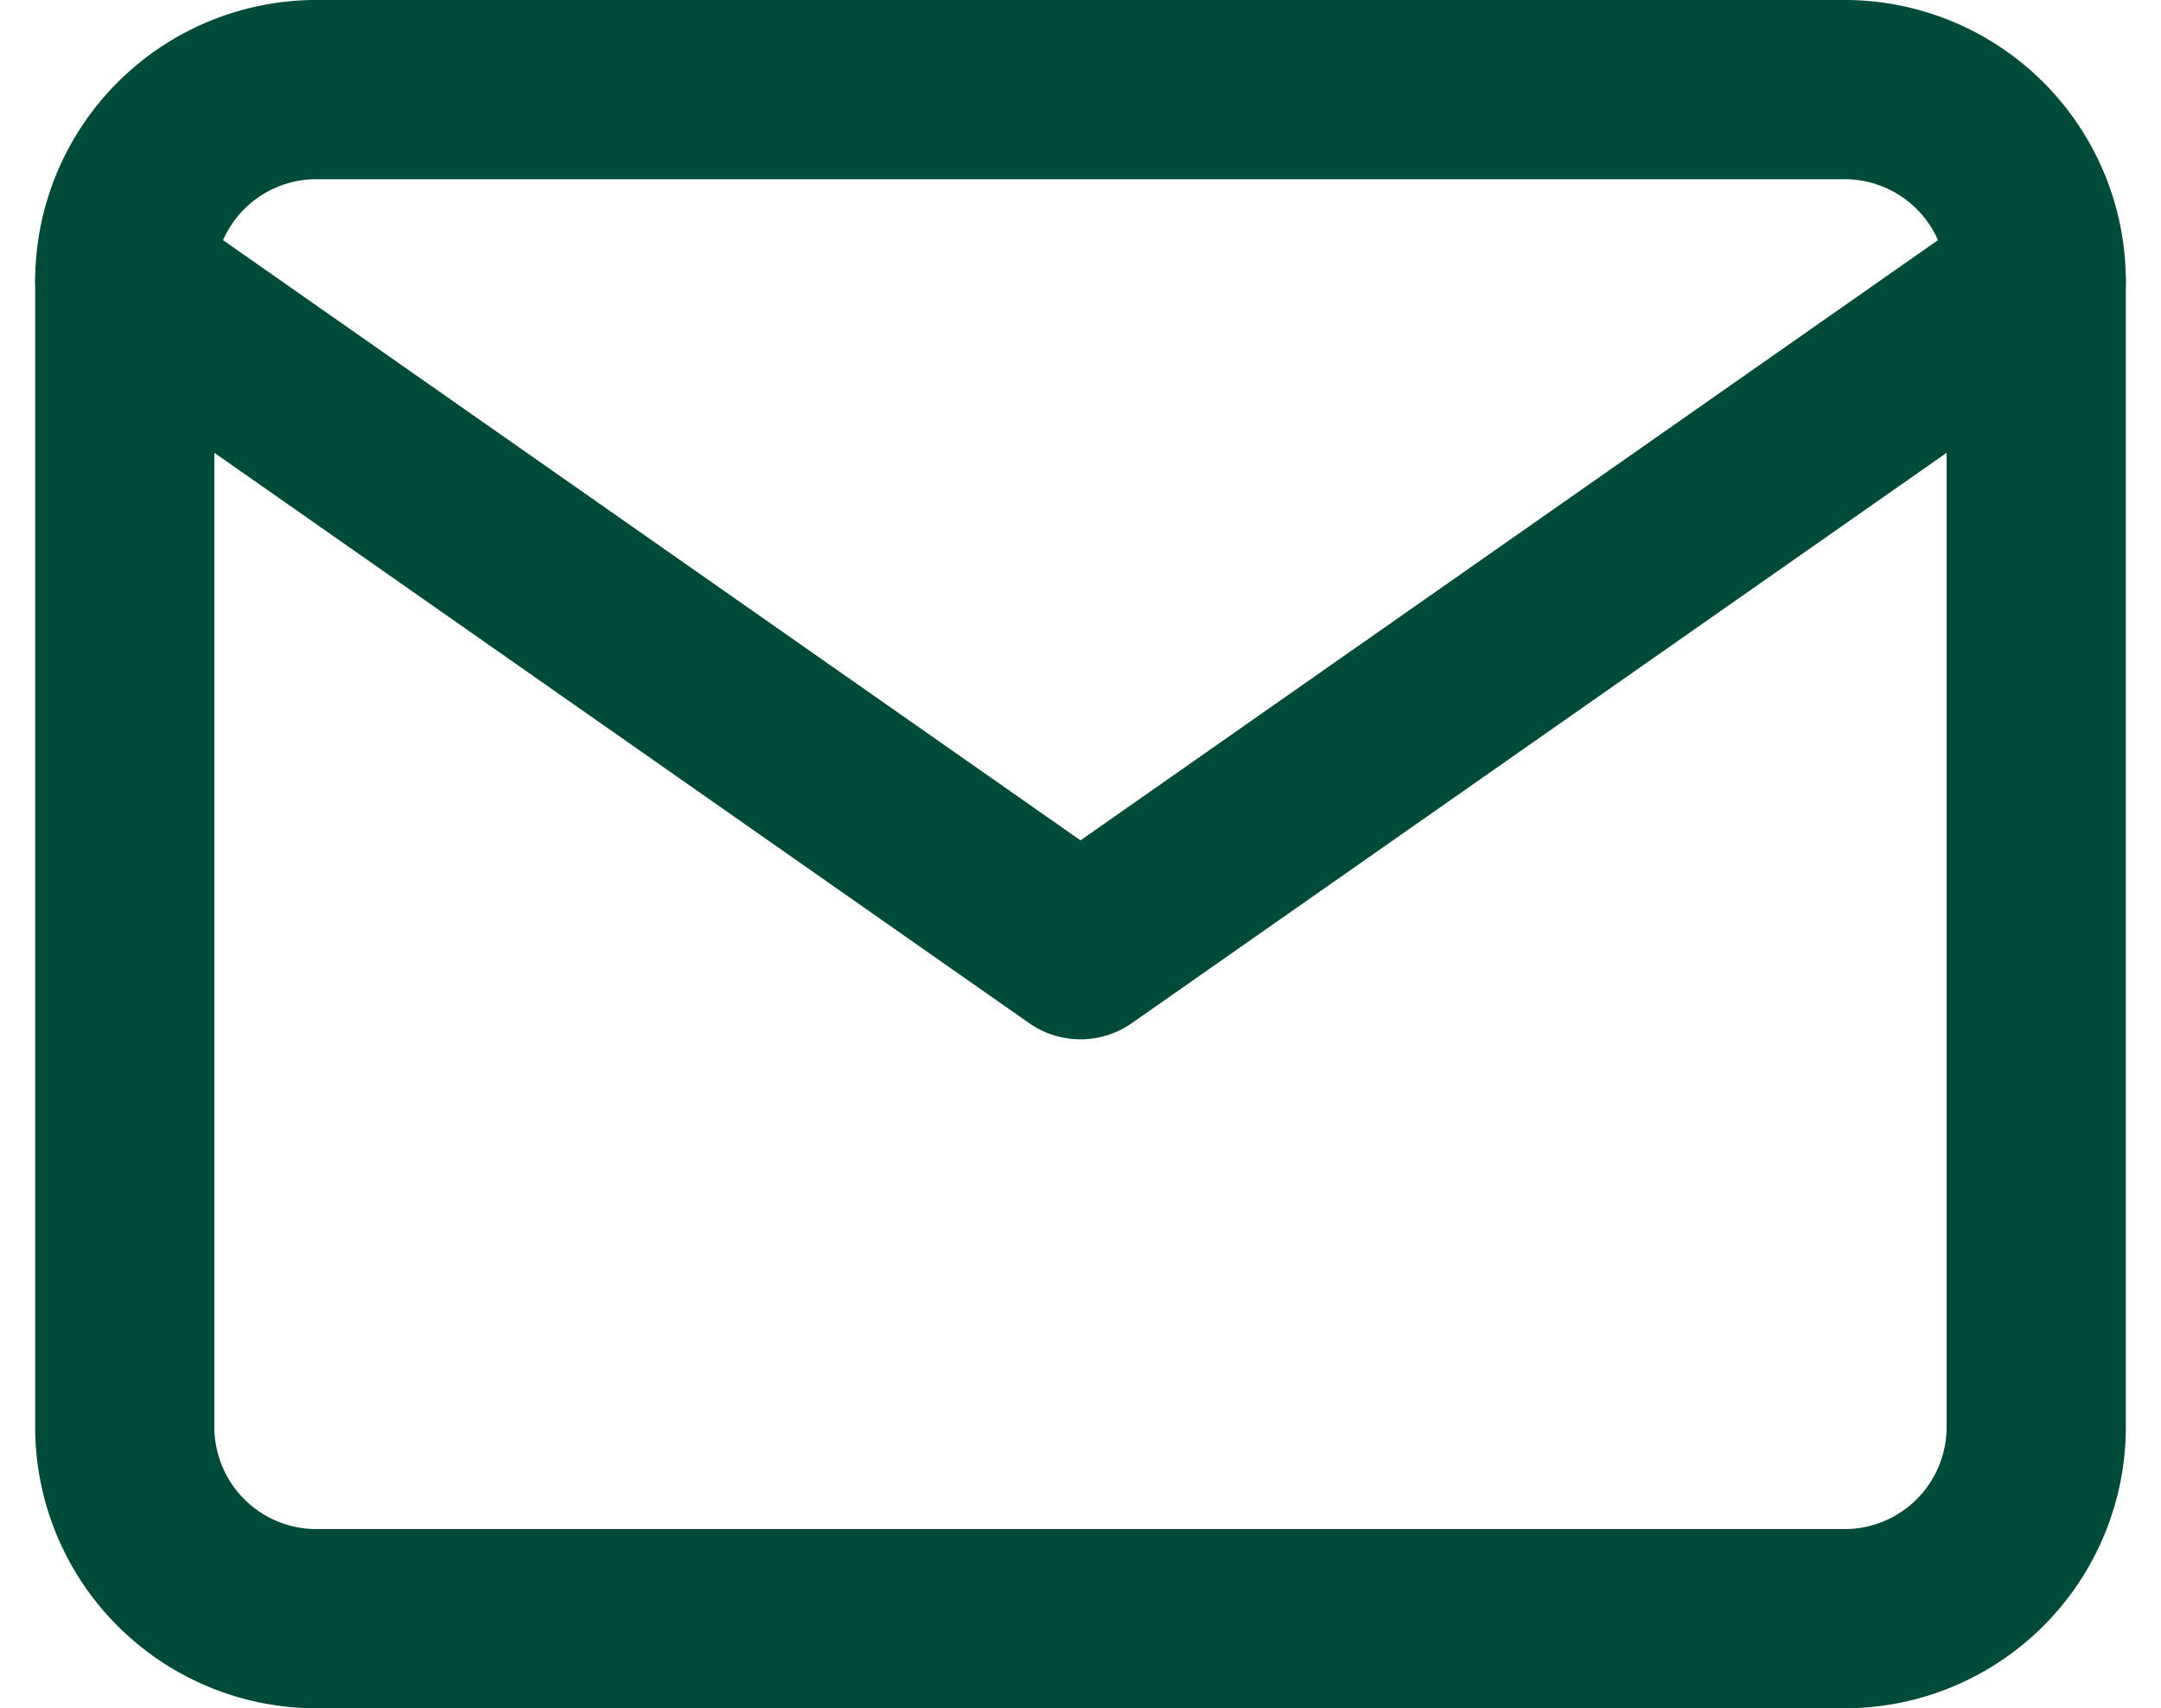
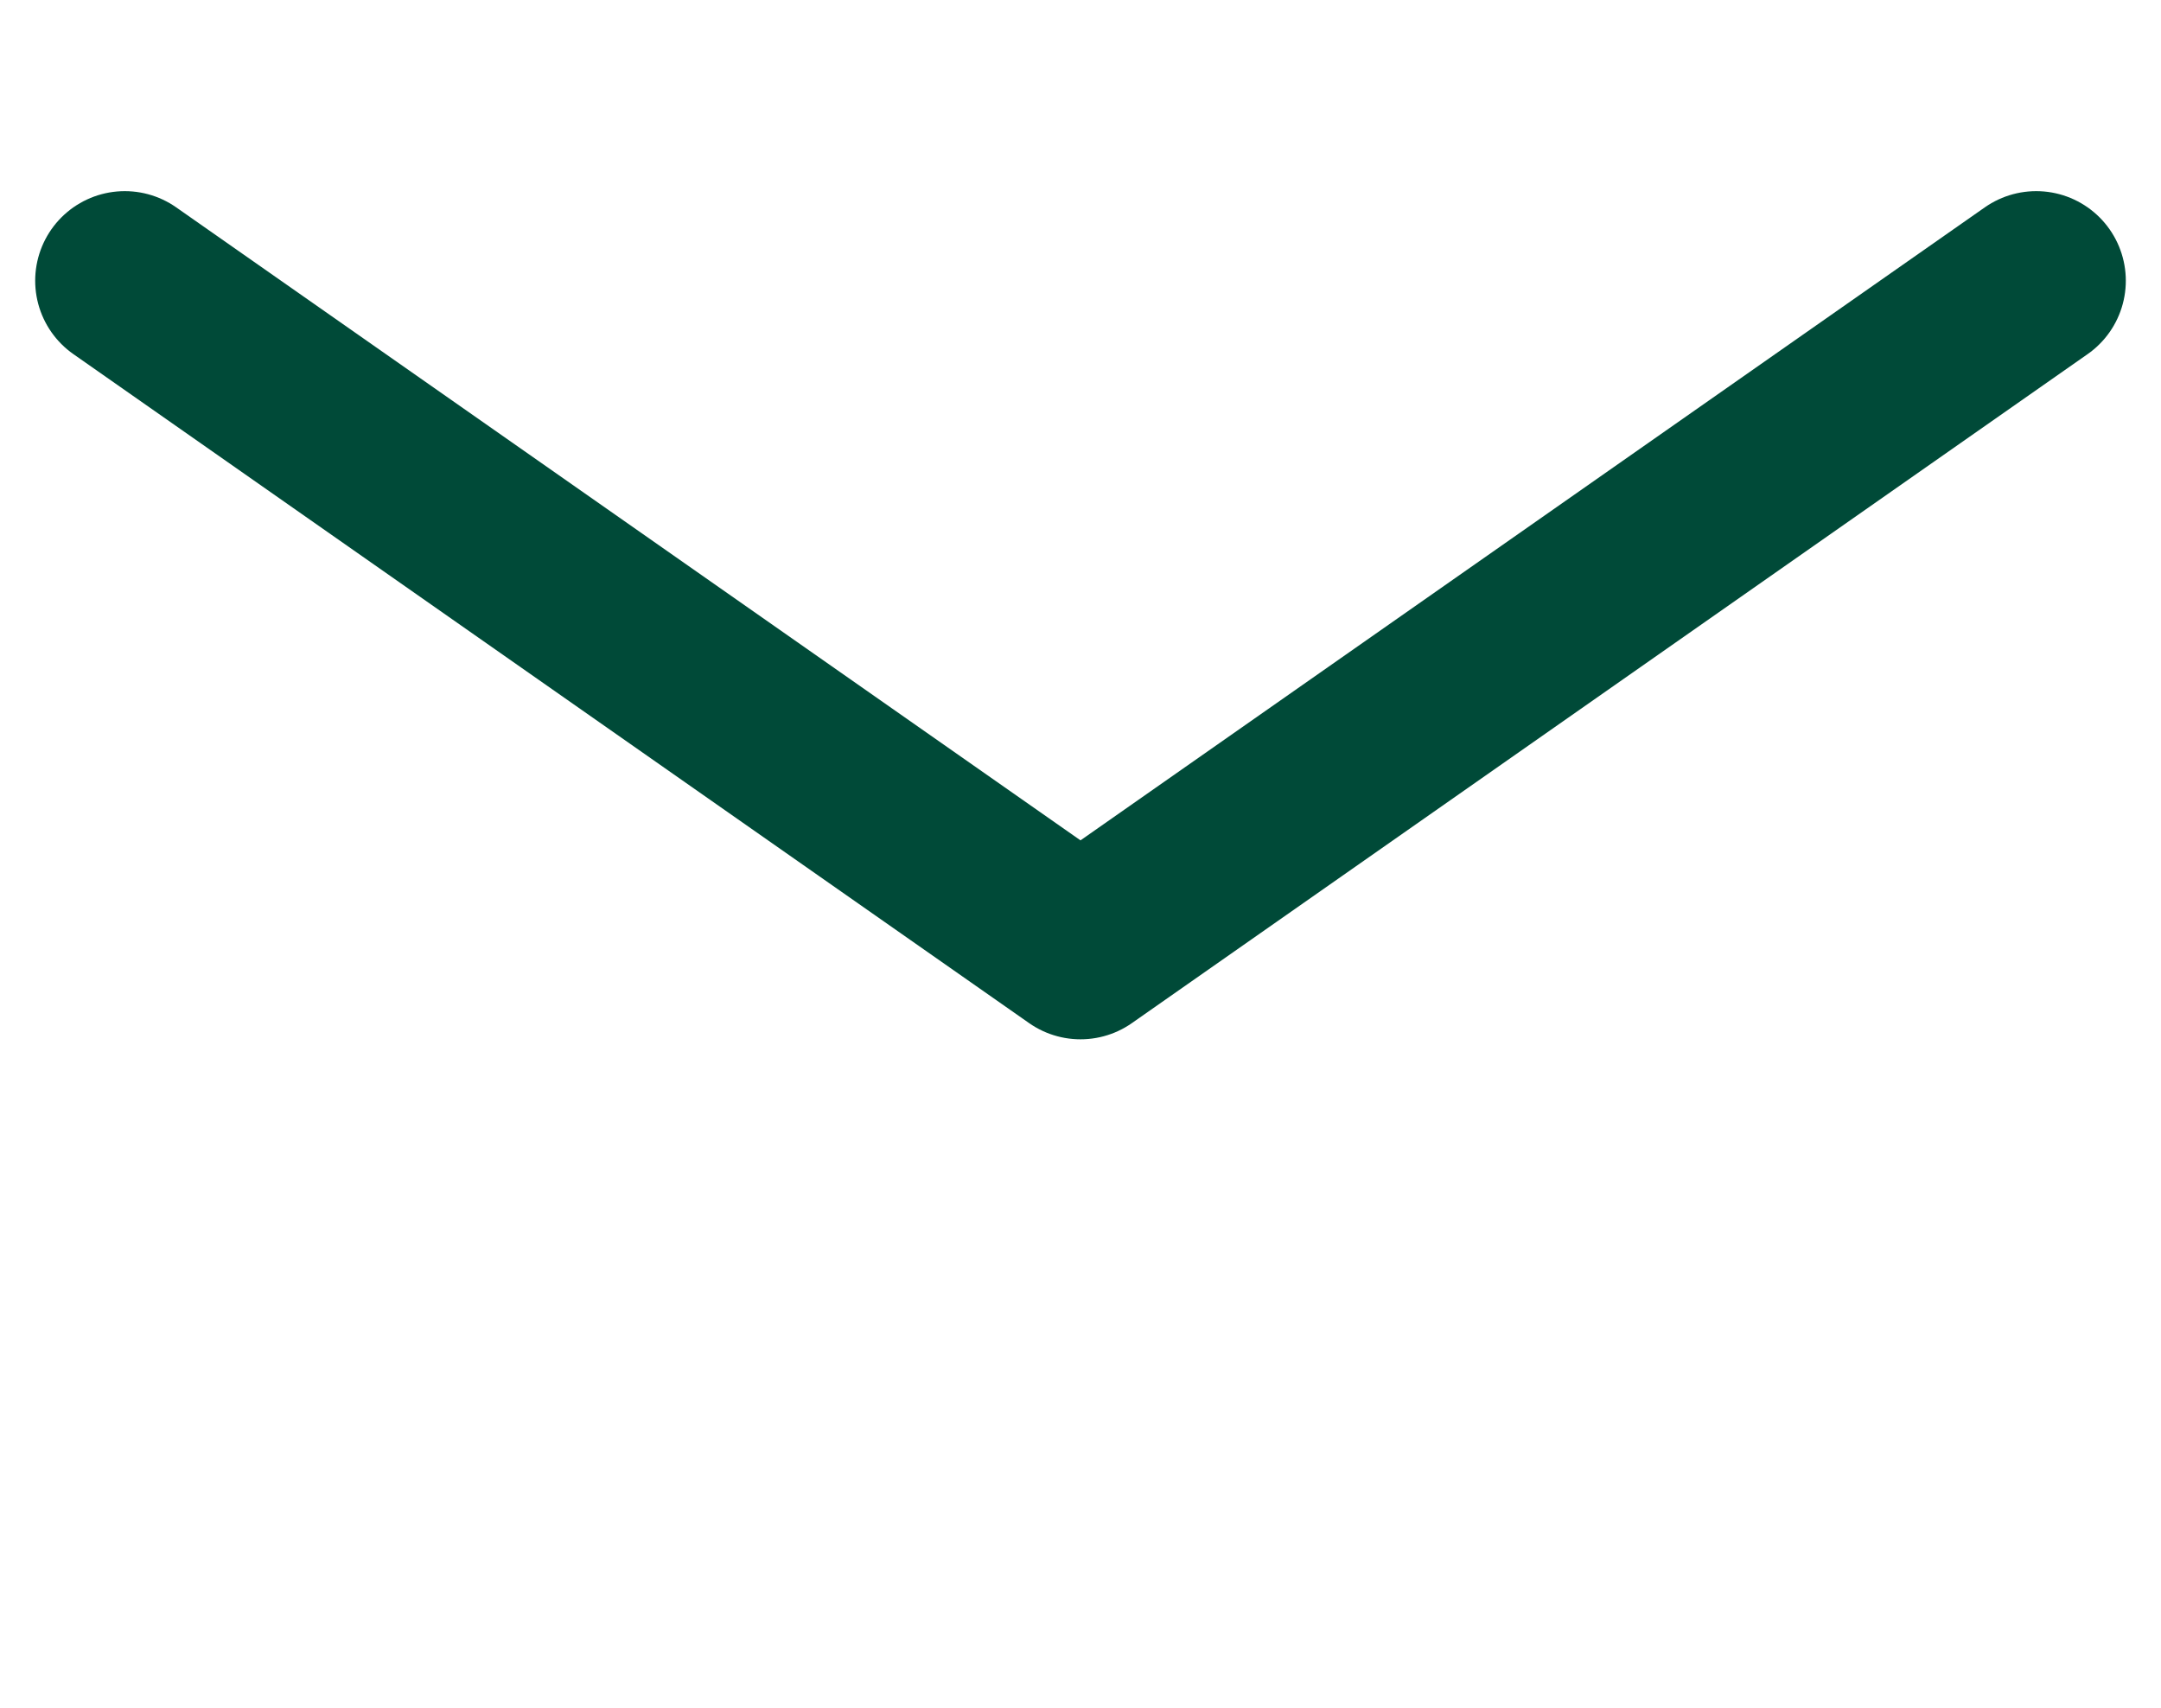
<svg xmlns="http://www.w3.org/2000/svg" width="36.178" height="28.6" viewBox="0 0 36.178 28.6">
  <defs>
    <style>
      .cls-1 {
        fill: none;
        stroke: #004a38;
        stroke-linecap: round;
        stroke-linejoin: round;
        stroke-width: 3px;
      }
    </style>
  </defs>
  <g id="Icon_feather-mail" data-name="Icon feather-mail" transform="translate(-0.911 -4.5)">
-     <path id="Path_6061" data-name="Path 6061" class="cls-1" d="M6.2,6H31.8A3.209,3.209,0,0,1,35,9.2V28.4a3.209,3.209,0,0,1-3.2,3.2H6.2A3.209,3.209,0,0,1,3,28.4V9.2A3.209,3.209,0,0,1,6.2,6Z" />
    <path id="Path_6062" data-name="Path 6062" class="cls-1" d="M35,9,19,20.2,3,9" transform="translate(0 0.2)" />
  </g>
</svg>